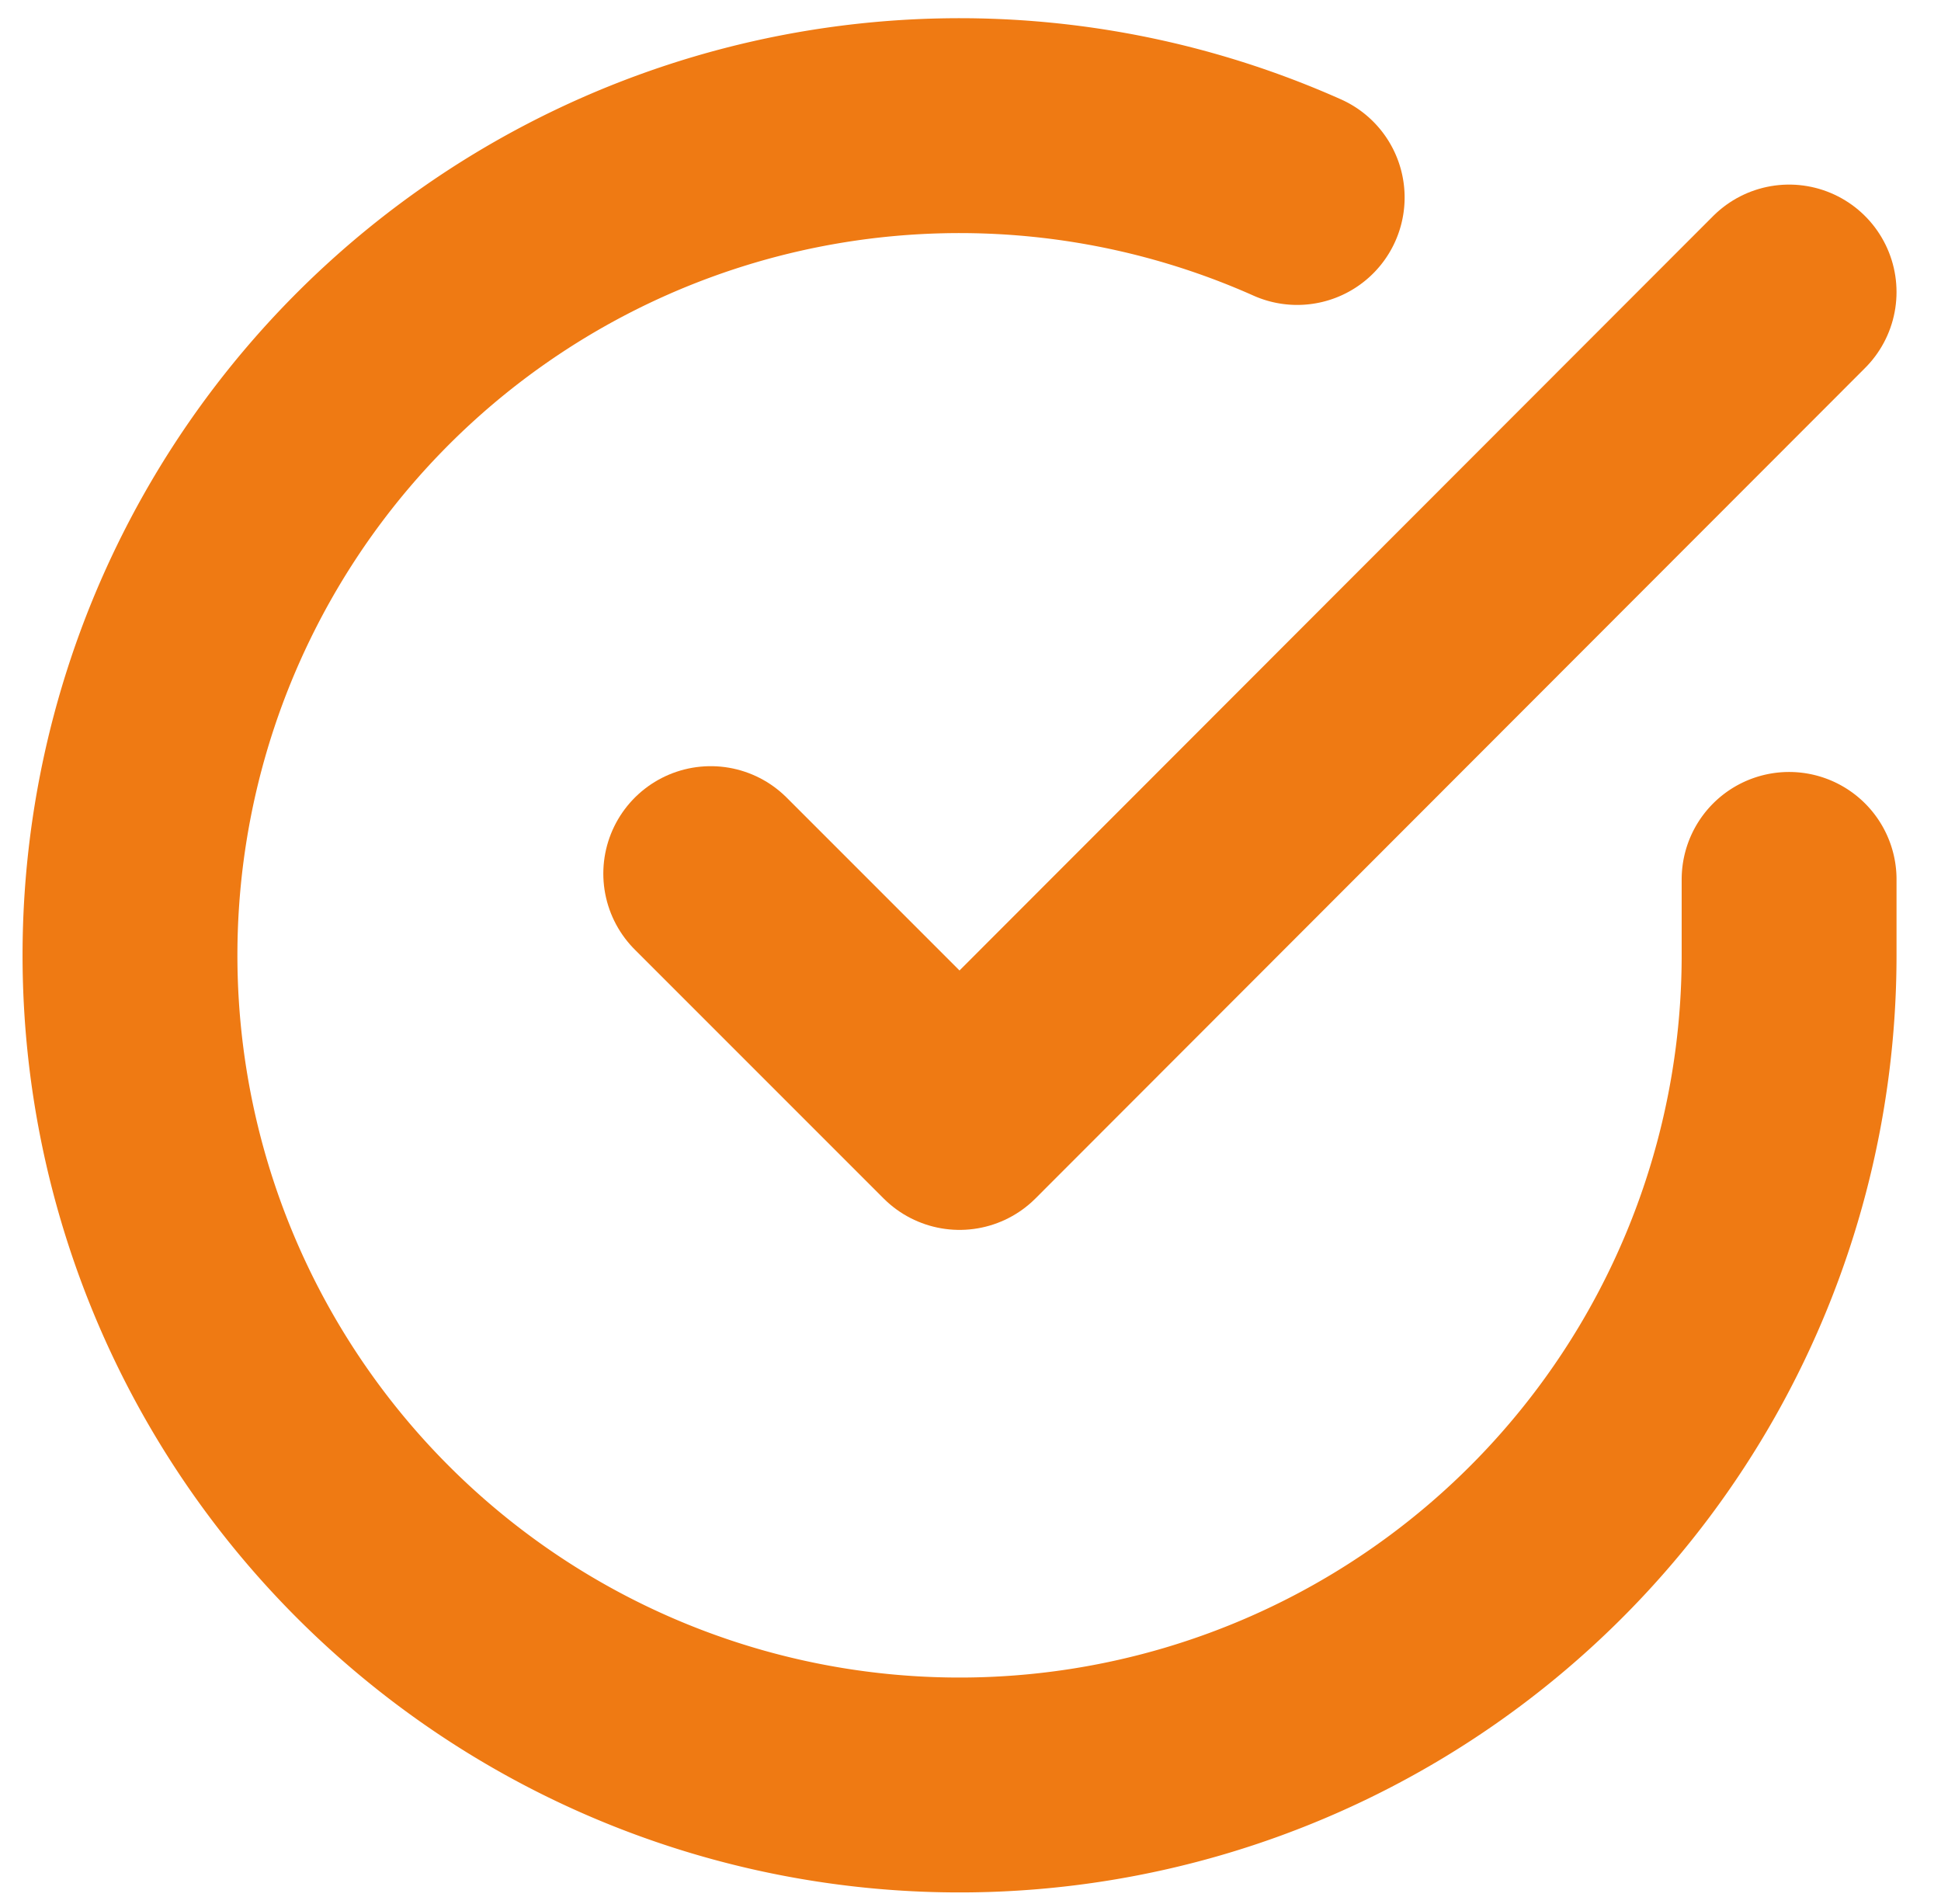
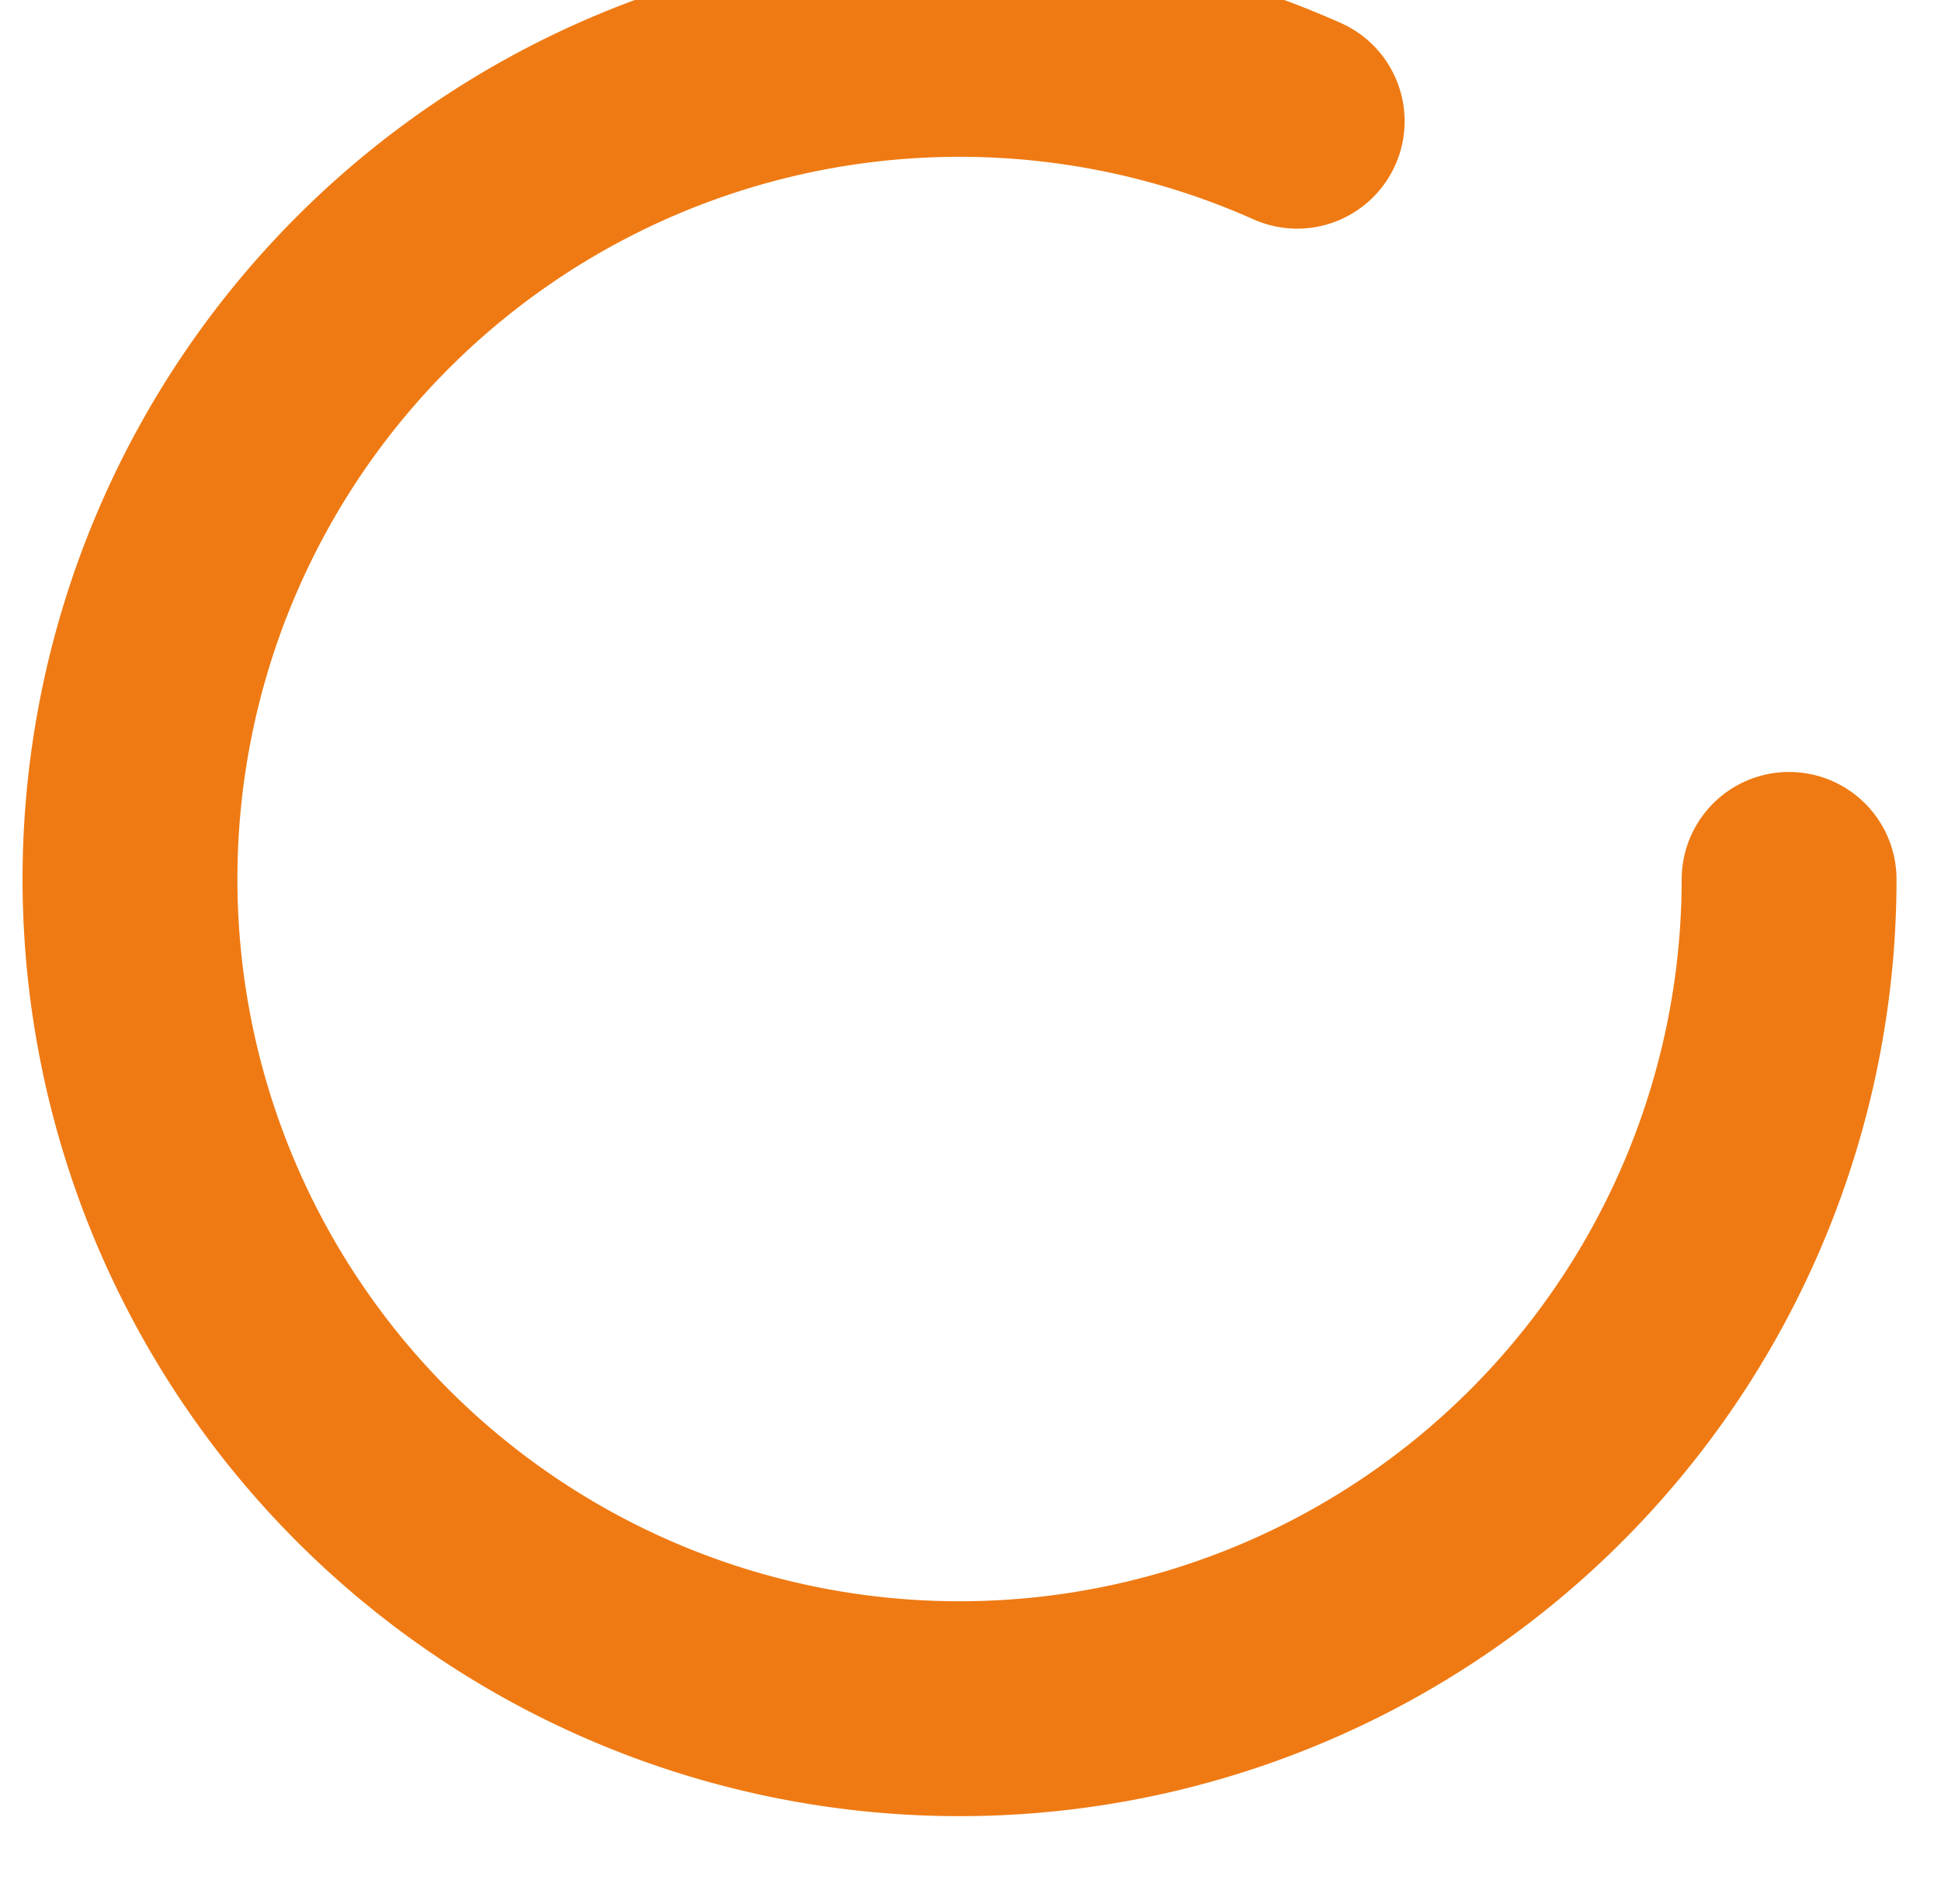
<svg xmlns="http://www.w3.org/2000/svg" width="18.068" height="17.721" viewBox="0 0 18.068 17.721">
  <defs>
    <style>
            .cls-1{fill:none;stroke:#ef7a13;stroke-linecap:round;stroke-linejoin:round;stroke-width:2px}
        </style>
  </defs>
  <g id="Icon_feather-check-circle" data-name="Icon feather-check-circle" transform="translate(-1.789 -1.822)">
-     <path id="Trazado_1306" d="M18.443 10.007v.71a7.722 7.722 0 1 1-4.579-7.057" class="cls-1" data-name="Trazado 1306" />
-     <path id="Trazado_1307" d="M23.538 6l-7.722 7.729-2.316-2.316" class="cls-1" data-name="Trazado 1307" transform="translate(-5.095 -1.46)" />
+     <path id="Trazado_1306" d="M18.443 10.007a7.722 7.722 0 1 1-4.579-7.057" class="cls-1" data-name="Trazado 1306" />
  </g>
</svg>